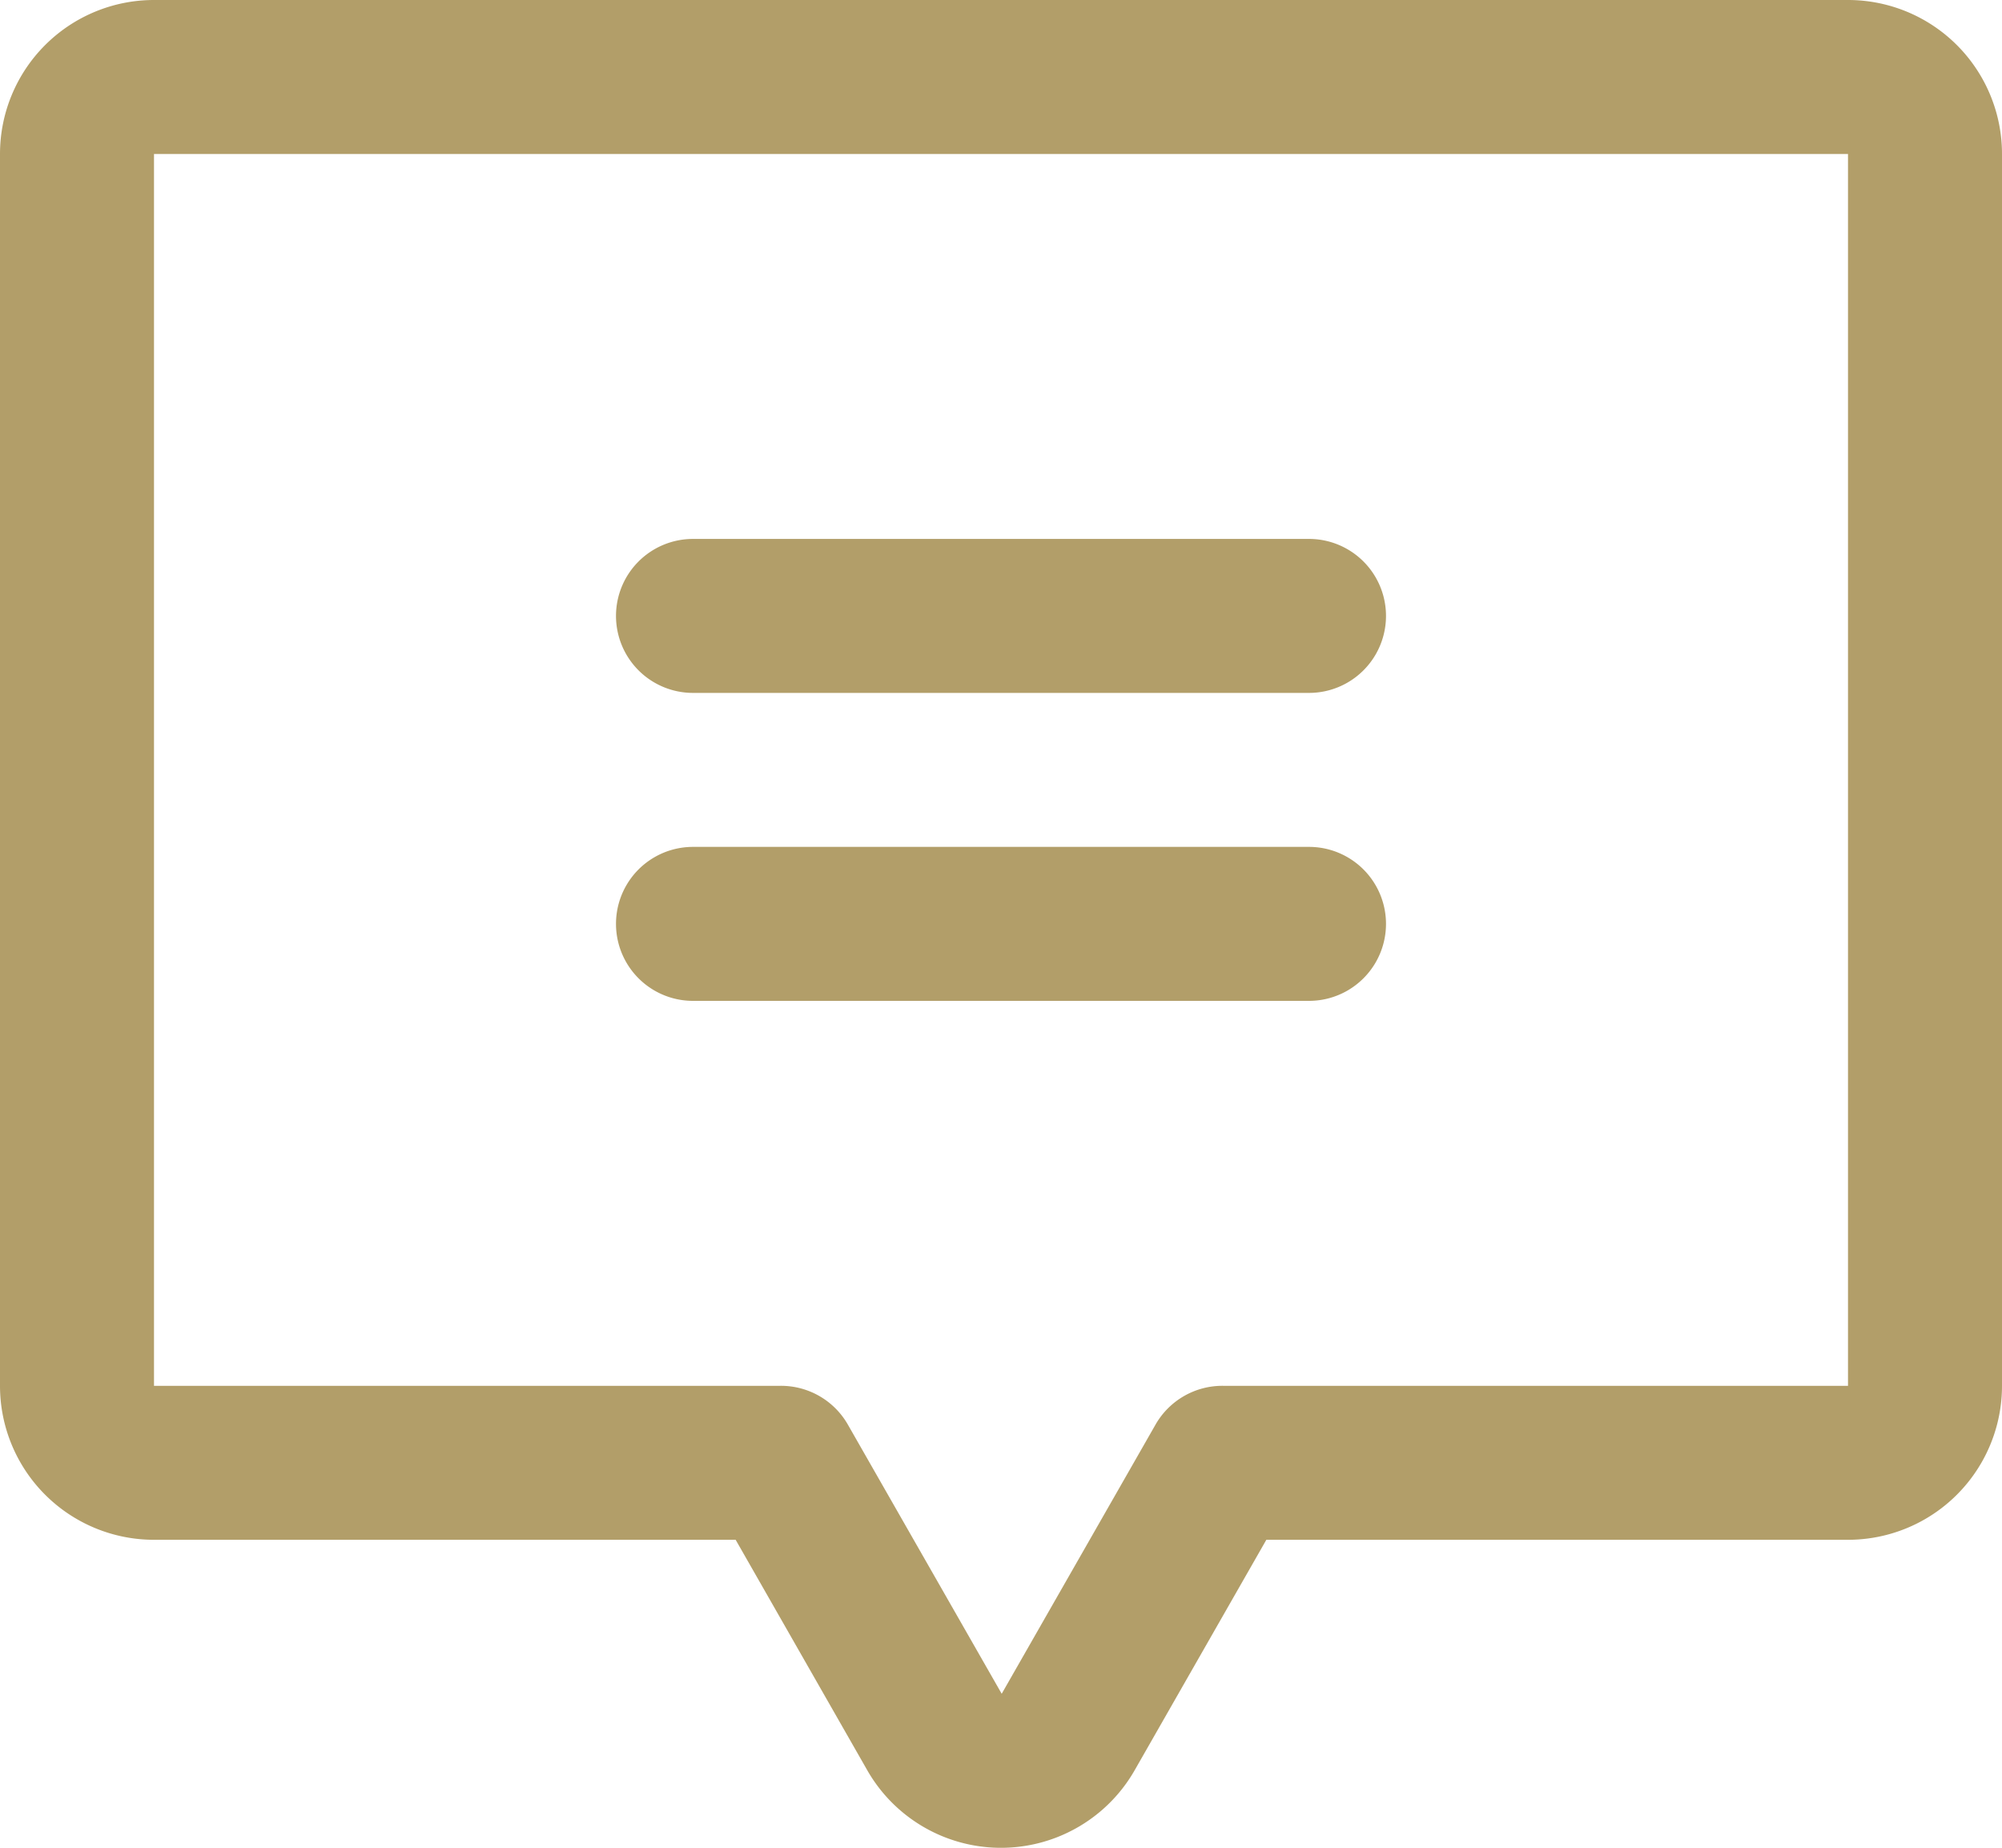
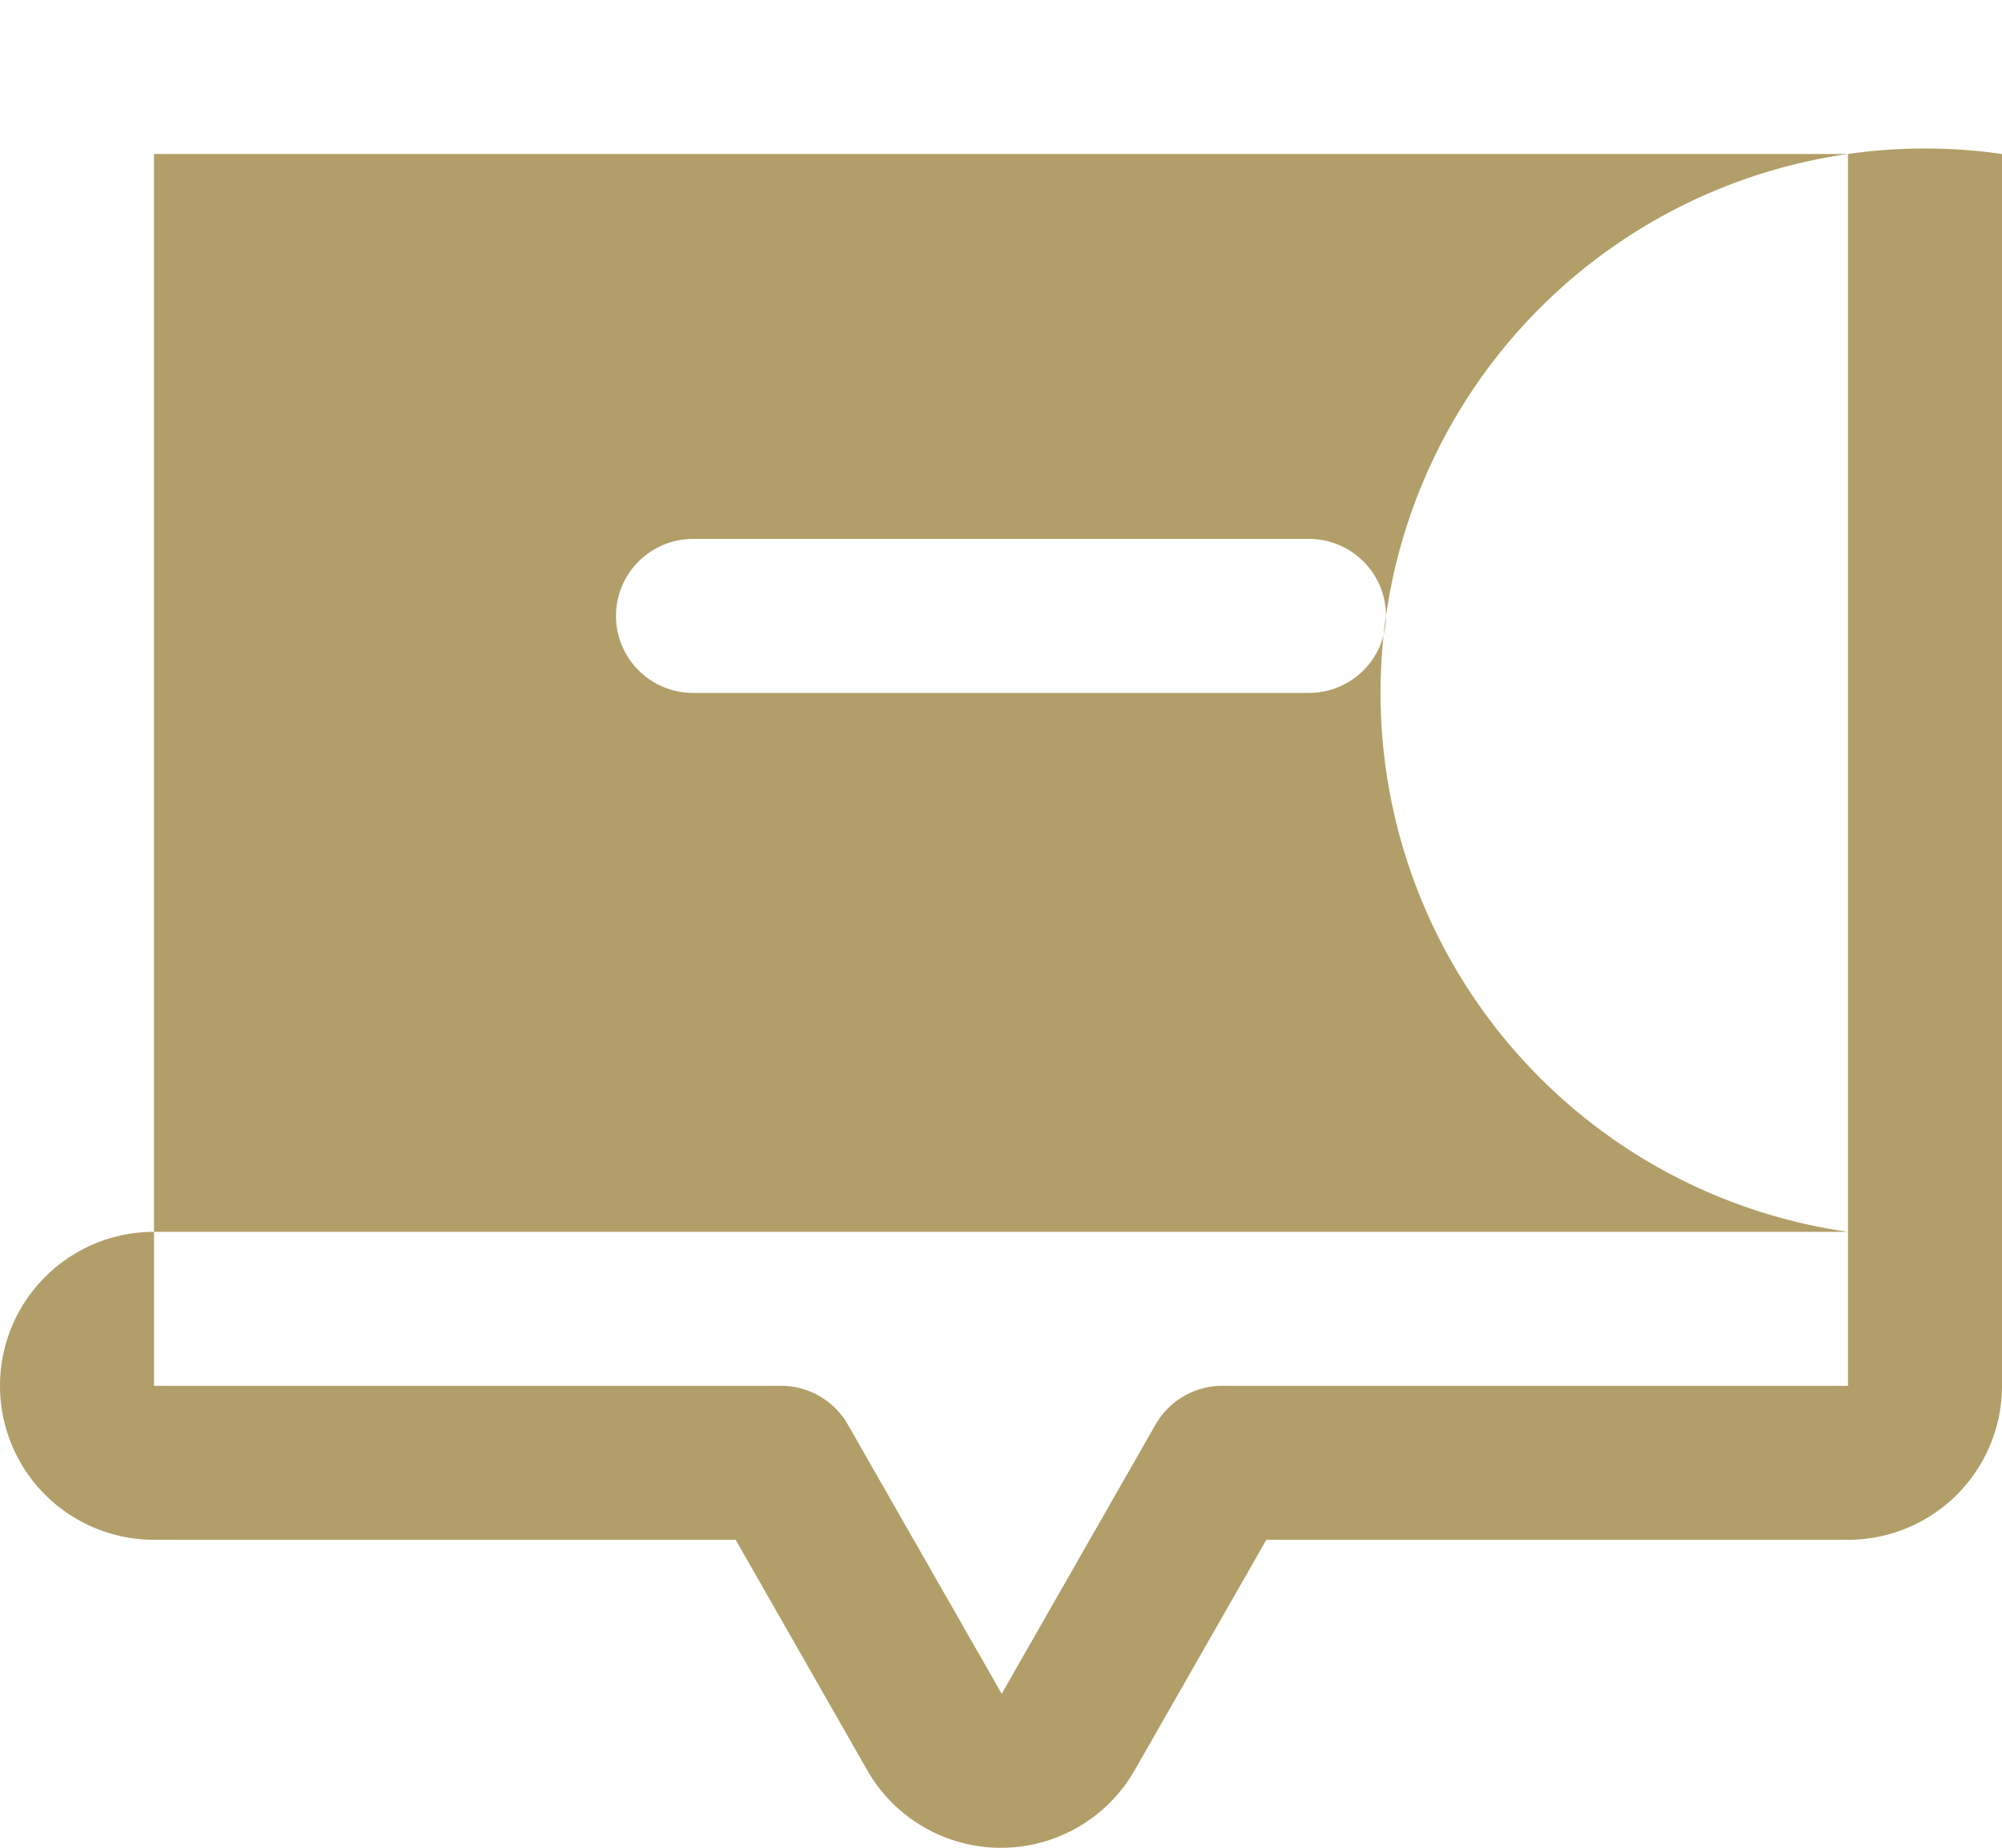
<svg xmlns="http://www.w3.org/2000/svg" width="26" height="24" viewBox="0 0 26 24">
-   <path id="パス_12718" data-name="パス 12718" d="M32,48a1,1,0,0,1,1-1h8a1,1,0,1,1,0,2H33A1,1,0,0,1,32,48Zm1,5h8a1,1,0,1,0,0-2H33a1,1,0,1,0,0,2ZM50,42V58a2,2,0,0,1-2,2H40.446l-1.71,2.993a2,2,0,0,1-3.473,0L33.554,60H26a2,2,0,0,1-2-2V42a2,2,0,0,1,2-2H48A2,2,0,0,1,50,42Zm-2,0H26V58h8.134a1,1,0,0,1,.875.5l2,3.5,2-3.5a1,1,0,0,1,.875-.5H48Z" transform="translate(-24 -40)" fill="#b29e69" />
+   <path id="パス_12718" data-name="パス 12718" d="M32,48a1,1,0,0,1,1-1h8a1,1,0,1,1,0,2H33A1,1,0,0,1,32,48Zm1,5h8a1,1,0,1,0,0-2H33a1,1,0,1,0,0,2ZM50,42V58a2,2,0,0,1-2,2H40.446l-1.71,2.993a2,2,0,0,1-3.473,0L33.554,60H26a2,2,0,0,1-2-2a2,2,0,0,1,2-2H48A2,2,0,0,1,50,42Zm-2,0H26V58h8.134a1,1,0,0,1,.875.5l2,3.5,2-3.5a1,1,0,0,1,.875-.5H48Z" transform="translate(-24 -40)" fill="#b29e69" />
</svg>